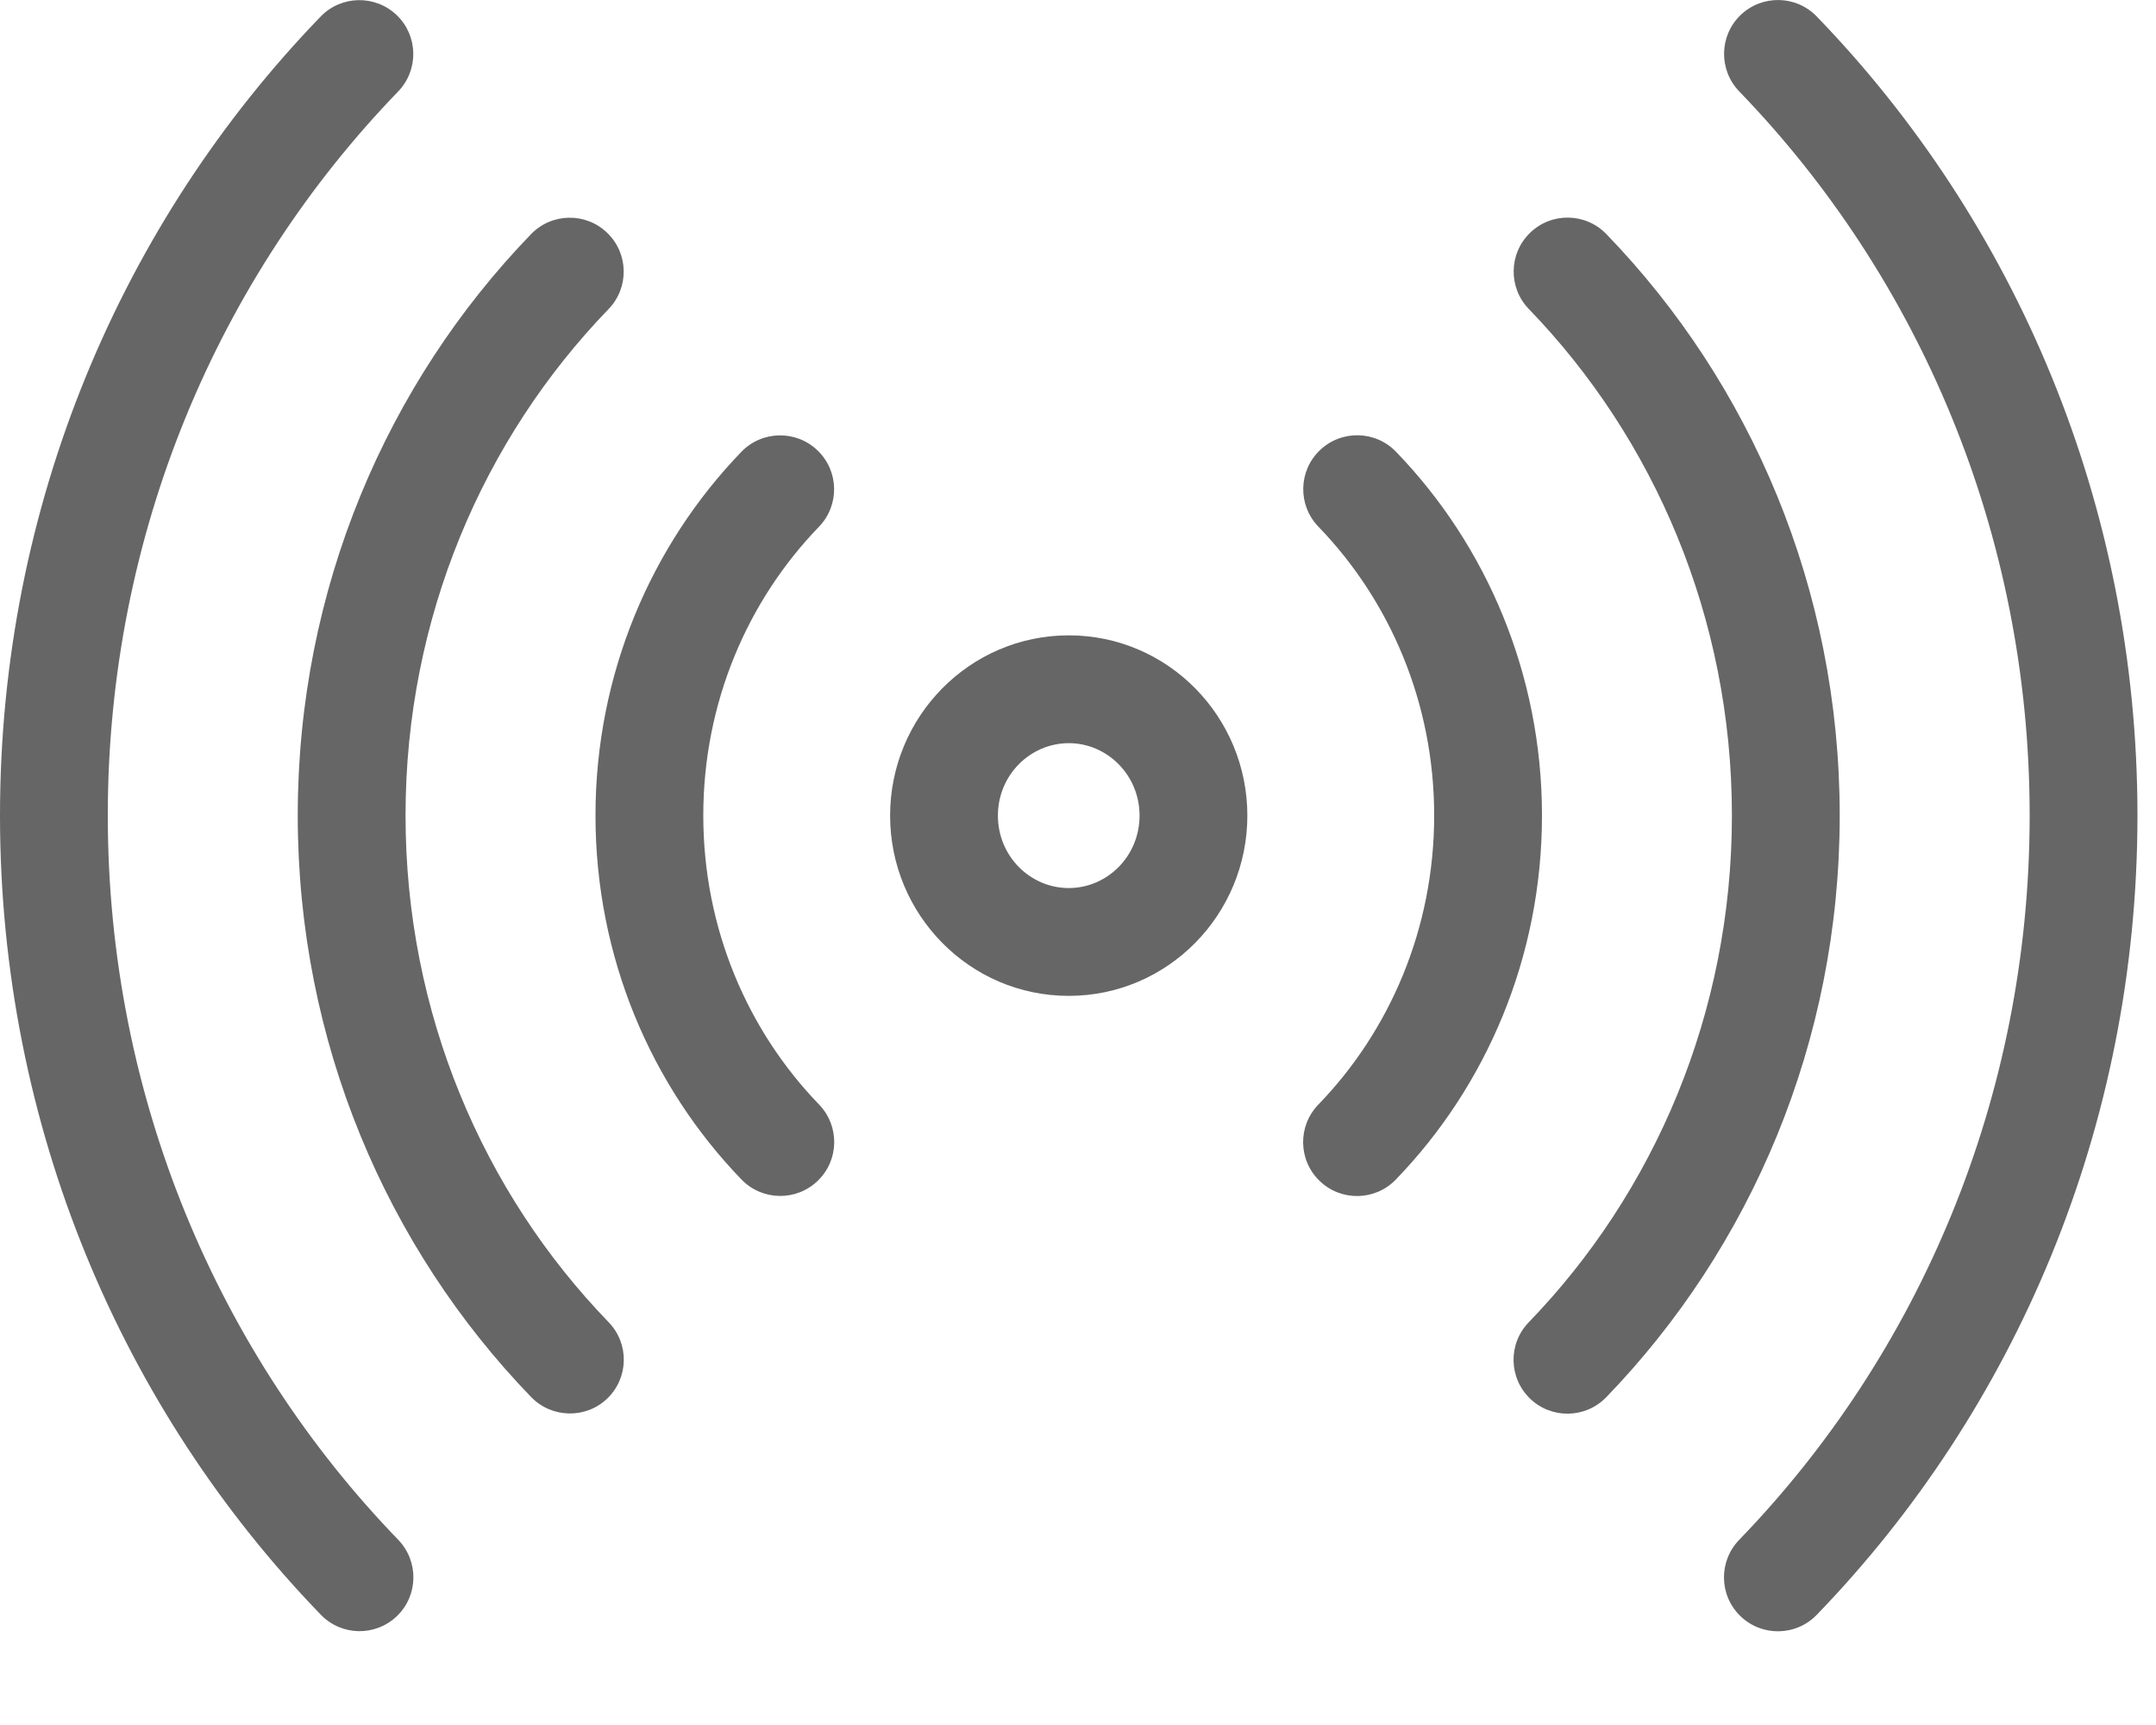
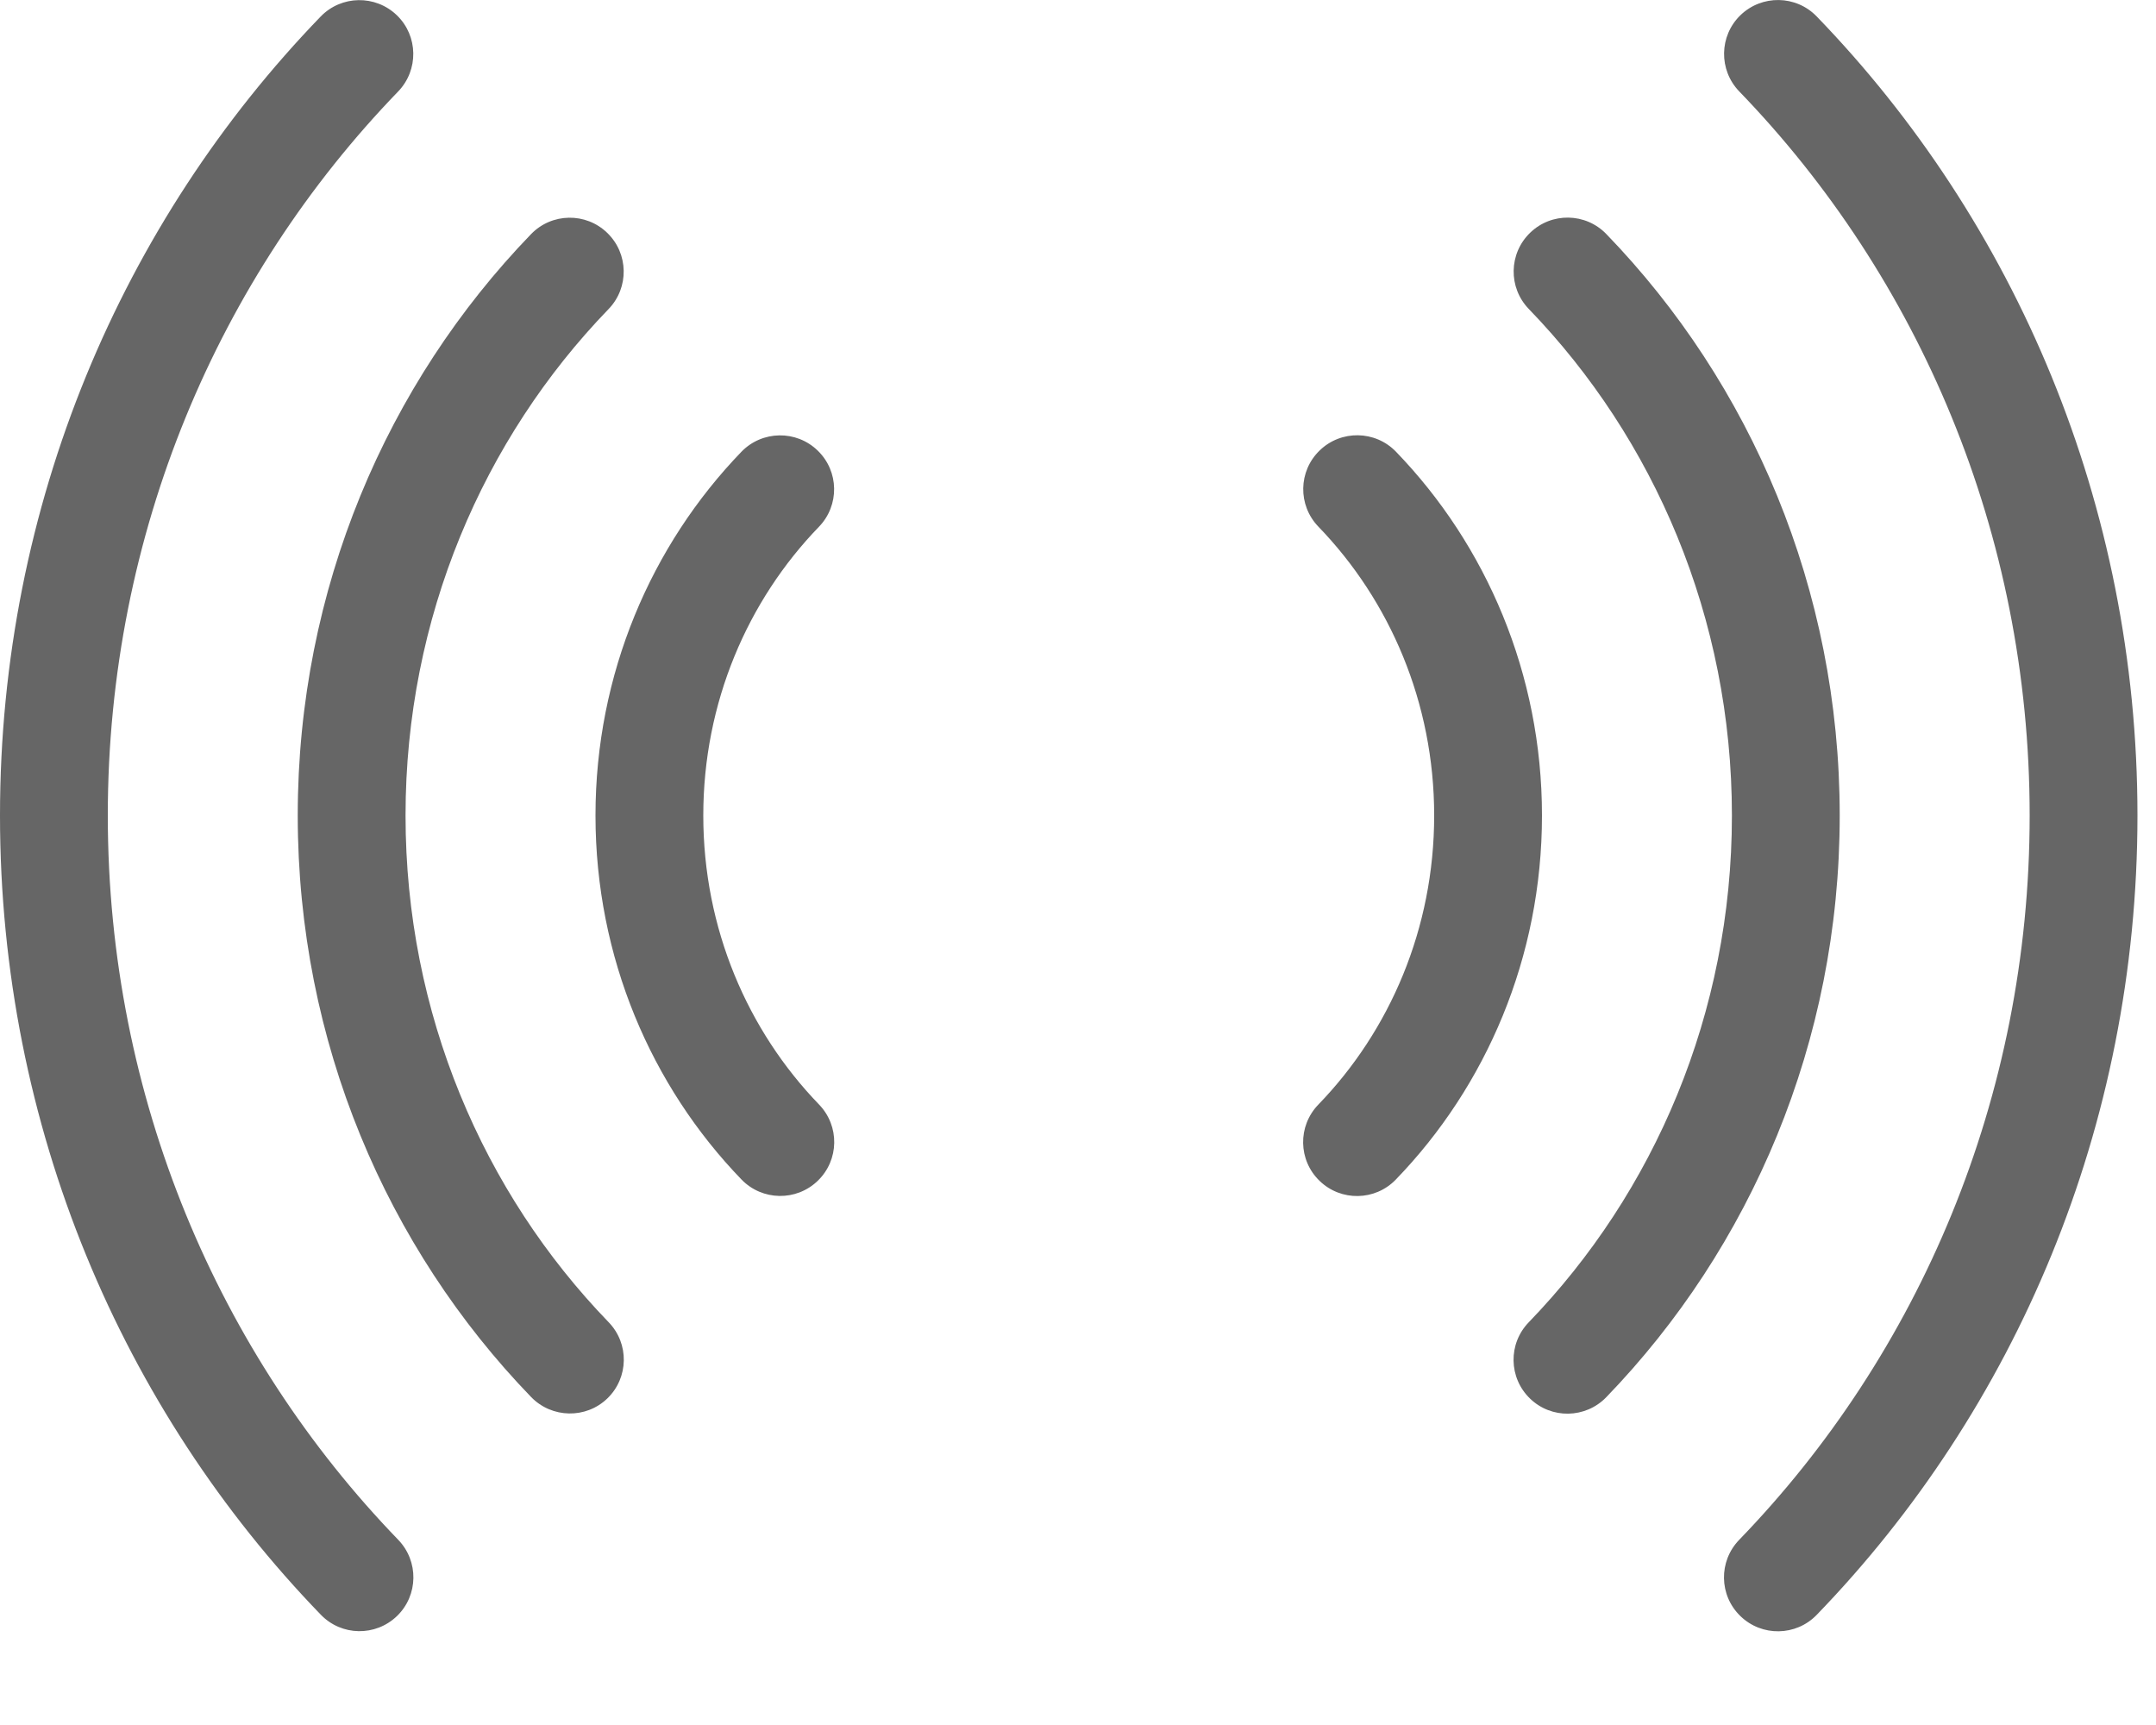
<svg xmlns="http://www.w3.org/2000/svg" width="20" height="16" viewBox="0 0 20 16" fill="none">
  <path d="M16.066 7.564C16.066 5.729 15.344 4.068 14.182 2.866C13.99 2.668 13.995 2.351 14.194 2.159C14.392 1.967 14.709 1.972 14.901 2.171C16.239 3.554 17.066 5.463 17.066 7.564C17.066 9.666 16.238 11.576 14.9 12.96C14.708 13.158 14.391 13.164 14.193 12.972C13.994 12.78 13.989 12.463 14.181 12.265C15.344 11.062 16.066 9.4 16.066 7.564Z" fill="#666666" />
  <path d="M18.828 7.564C18.828 4.942 17.796 2.567 16.134 0.848C15.942 0.649 15.947 0.333 16.145 0.141C16.344 -0.051 16.66 -0.046 16.852 0.152C18.691 2.053 19.828 4.676 19.828 7.564C19.828 10.454 18.691 13.078 16.852 14.979C16.66 15.177 16.343 15.182 16.145 14.99C15.946 14.798 15.941 14.482 16.133 14.283C17.796 12.564 18.828 10.188 18.828 7.564ZM0 7.564C7.16695e-05 4.676 1.137 2.054 2.975 0.153C3.167 -0.045 3.483 -0.05 3.682 0.142C3.88 0.334 3.885 0.65 3.693 0.849C2.031 2.568 1 4.942 1 7.564C1 10.187 2.032 12.563 3.694 14.282C3.886 14.481 3.881 14.797 3.683 14.989C3.484 15.181 3.168 15.176 2.976 14.977C1.137 13.077 0 10.453 0 7.564Z" fill="#666666" />
-   <path d="M2.762 7.564C2.762 5.464 3.589 3.555 4.926 2.172C5.118 1.973 5.435 1.968 5.633 2.16C5.832 2.352 5.837 2.669 5.645 2.867C4.483 4.069 3.762 5.73 3.762 7.564C3.762 9.4 4.483 11.062 5.646 12.264C5.838 12.462 5.833 12.779 5.634 12.971C5.436 13.162 5.119 13.156 4.927 12.958C3.589 11.574 2.762 9.666 2.762 7.564ZM13.304 7.564C13.304 6.517 12.892 5.57 12.23 4.885C12.038 4.686 12.043 4.37 12.242 4.178C12.44 3.986 12.757 3.991 12.949 4.189C13.787 5.056 14.304 6.251 14.304 7.564C14.304 8.879 13.786 10.075 12.948 10.941C12.756 11.14 12.439 11.145 12.241 10.953C12.042 10.761 12.037 10.445 12.229 10.246C12.892 9.561 13.304 8.613 13.304 7.564ZM5.524 7.564C5.524 6.251 6.041 5.057 6.878 4.19C7.07 3.992 7.387 3.987 7.585 4.179C7.784 4.371 7.789 4.687 7.597 4.886C6.935 5.57 6.524 6.517 6.524 7.564C6.524 8.613 6.936 9.56 7.598 10.245C7.79 10.444 7.785 10.76 7.586 10.952C7.388 11.144 7.071 11.139 6.879 10.941C6.041 10.074 5.524 8.879 5.524 7.564Z" fill="#666666" />
-   <path d="M10.571 7.565C10.571 7.188 10.27 6.893 9.914 6.893C9.557 6.894 9.257 7.188 9.257 7.565C9.257 7.942 9.557 8.237 9.914 8.237C10.27 8.237 10.571 7.943 10.571 7.565ZM11.571 7.565C11.571 8.482 10.835 9.237 9.914 9.237C8.993 9.237 8.257 8.482 8.257 7.565C8.257 6.648 8.993 5.894 9.914 5.893C10.835 5.893 11.571 6.648 11.571 7.565Z" fill="#666666" />
+   <path d="M2.762 7.564C2.762 5.464 3.589 3.555 4.926 2.172C5.118 1.973 5.435 1.968 5.633 2.16C5.832 2.352 5.837 2.669 5.645 2.867C4.483 4.069 3.762 5.73 3.762 7.564C3.762 9.4 4.483 11.062 5.646 12.264C5.838 12.462 5.833 12.779 5.634 12.971C5.436 13.162 5.119 13.156 4.927 12.958C3.589 11.574 2.762 9.666 2.762 7.564M13.304 7.564C13.304 6.517 12.892 5.57 12.23 4.885C12.038 4.686 12.043 4.37 12.242 4.178C12.44 3.986 12.757 3.991 12.949 4.189C13.787 5.056 14.304 6.251 14.304 7.564C14.304 8.879 13.786 10.075 12.948 10.941C12.756 11.14 12.439 11.145 12.241 10.953C12.042 10.761 12.037 10.445 12.229 10.246C12.892 9.561 13.304 8.613 13.304 7.564ZM5.524 7.564C5.524 6.251 6.041 5.057 6.878 4.19C7.07 3.992 7.387 3.987 7.585 4.179C7.784 4.371 7.789 4.687 7.597 4.886C6.935 5.57 6.524 6.517 6.524 7.564C6.524 8.613 6.936 9.56 7.598 10.245C7.79 10.444 7.785 10.76 7.586 10.952C7.388 11.144 7.071 11.139 6.879 10.941C6.041 10.074 5.524 8.879 5.524 7.564Z" fill="#666666" />
</svg>